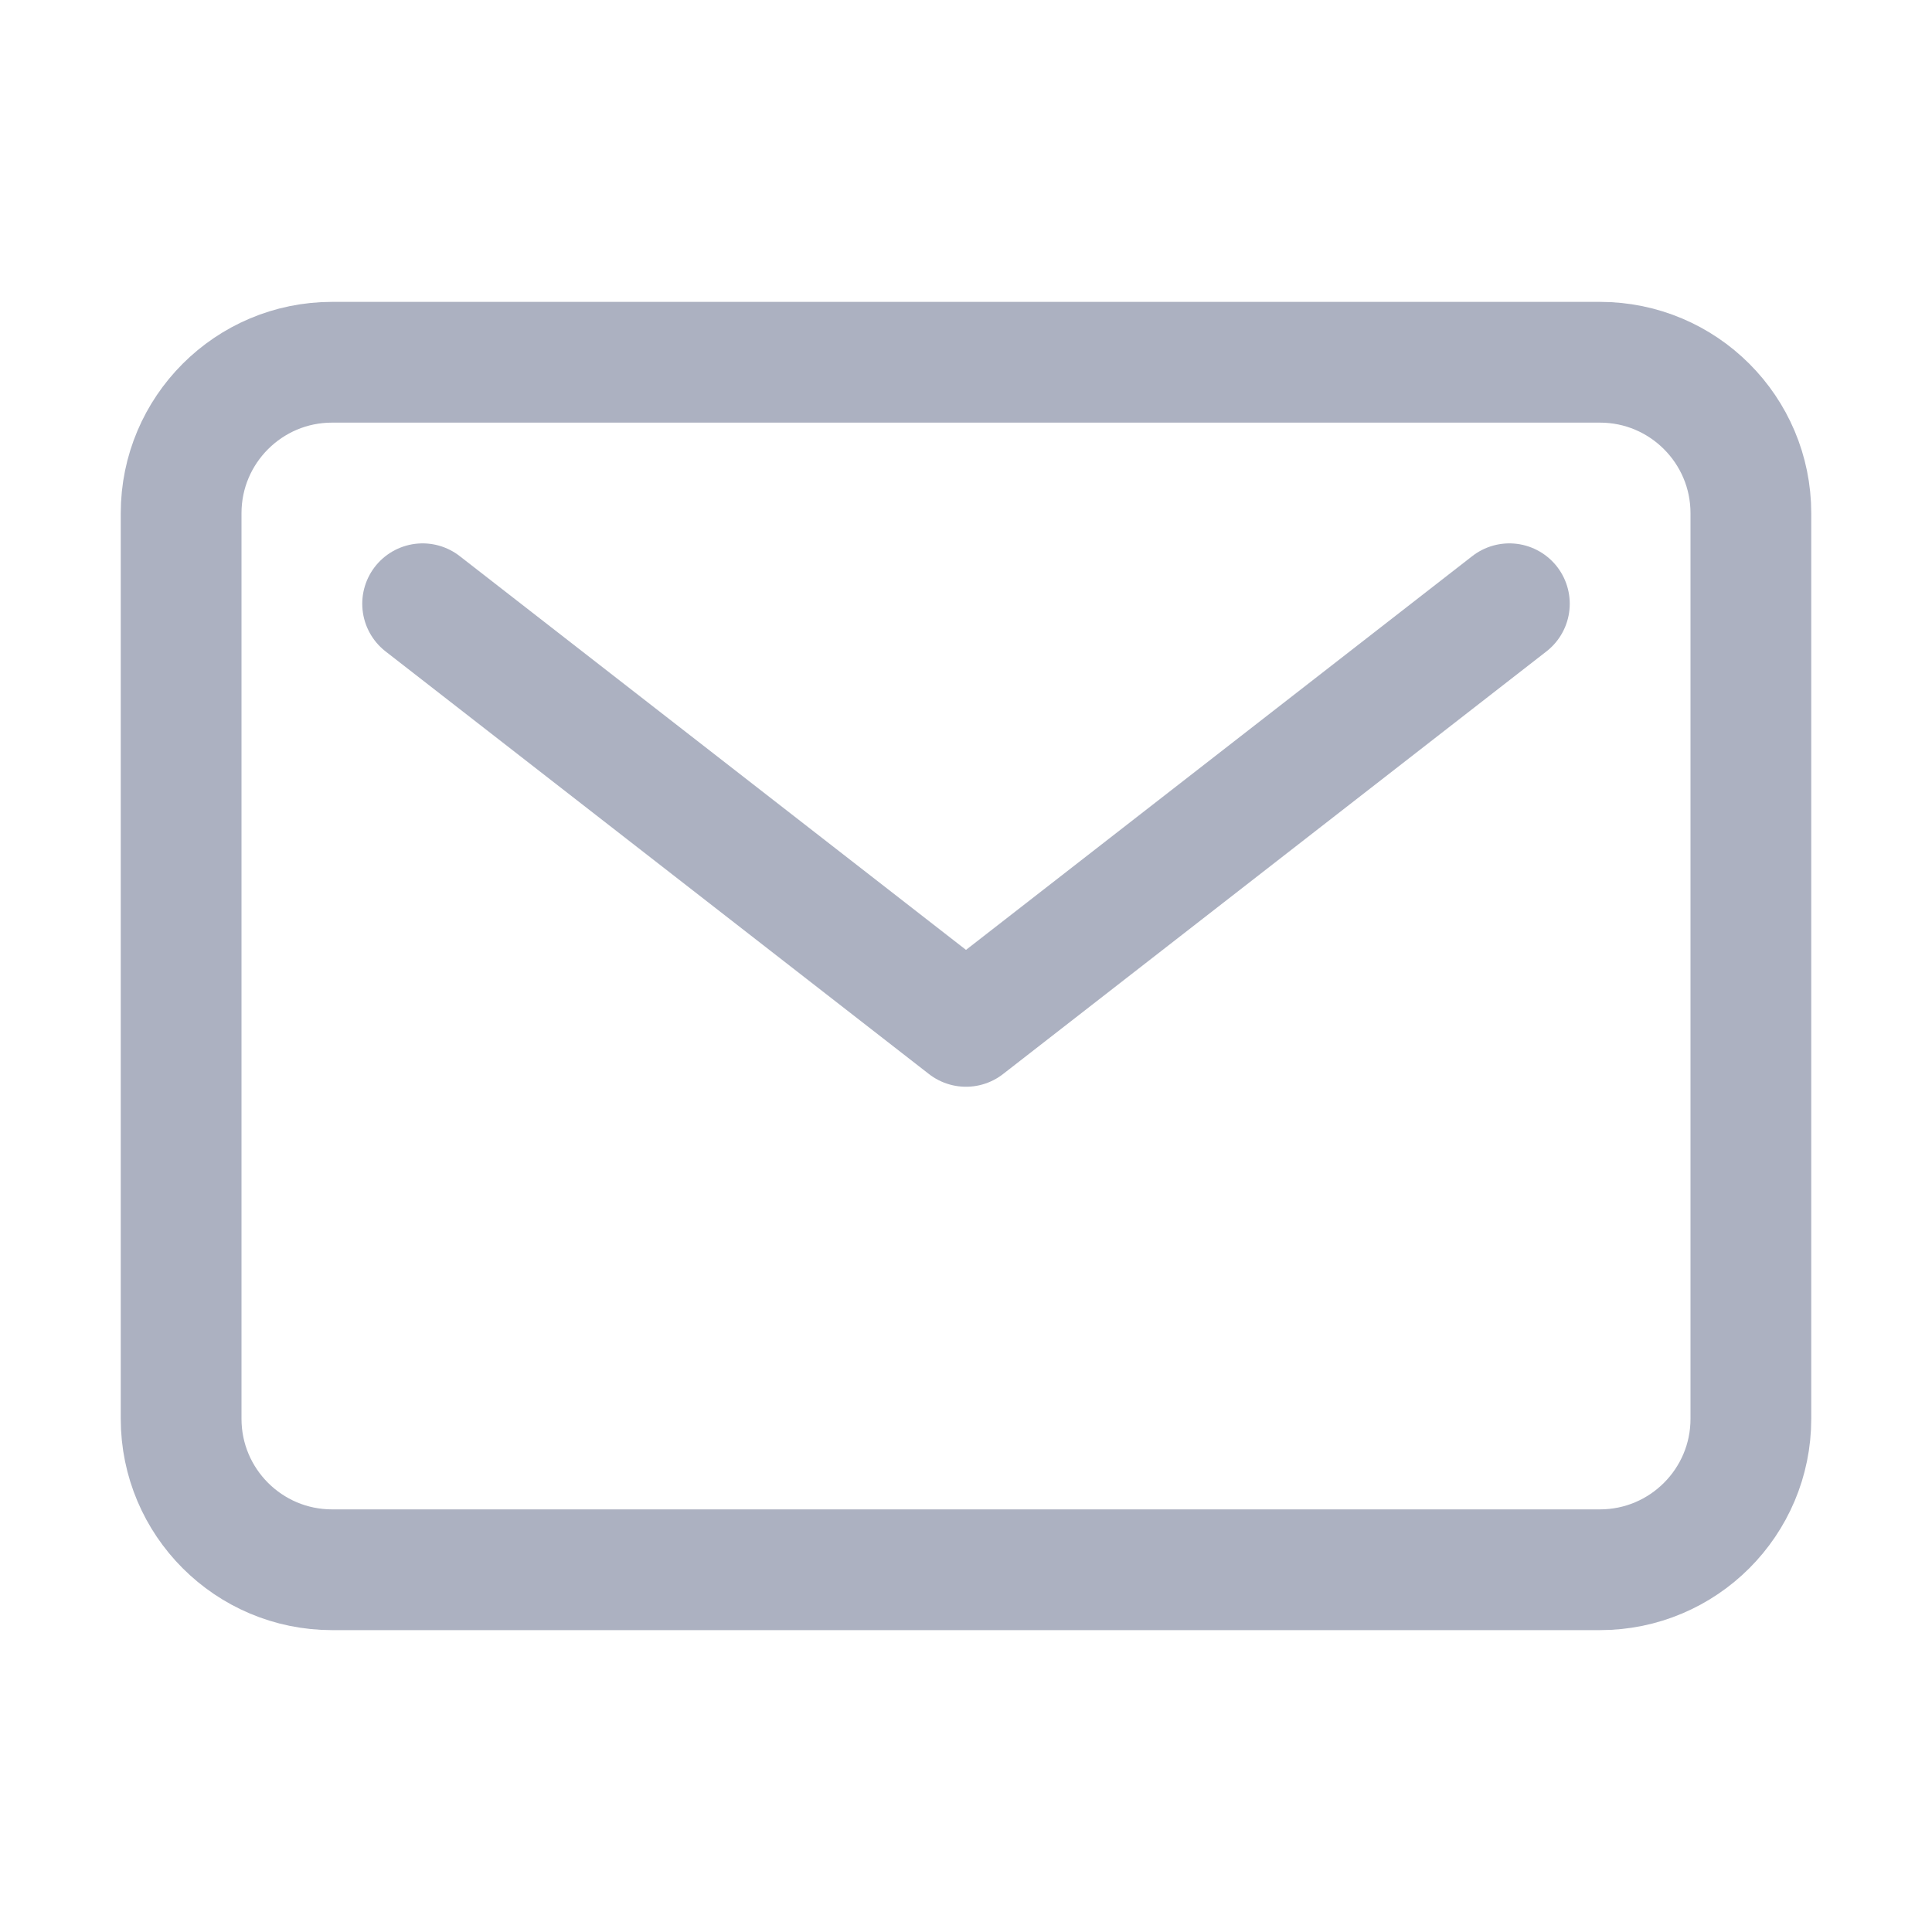
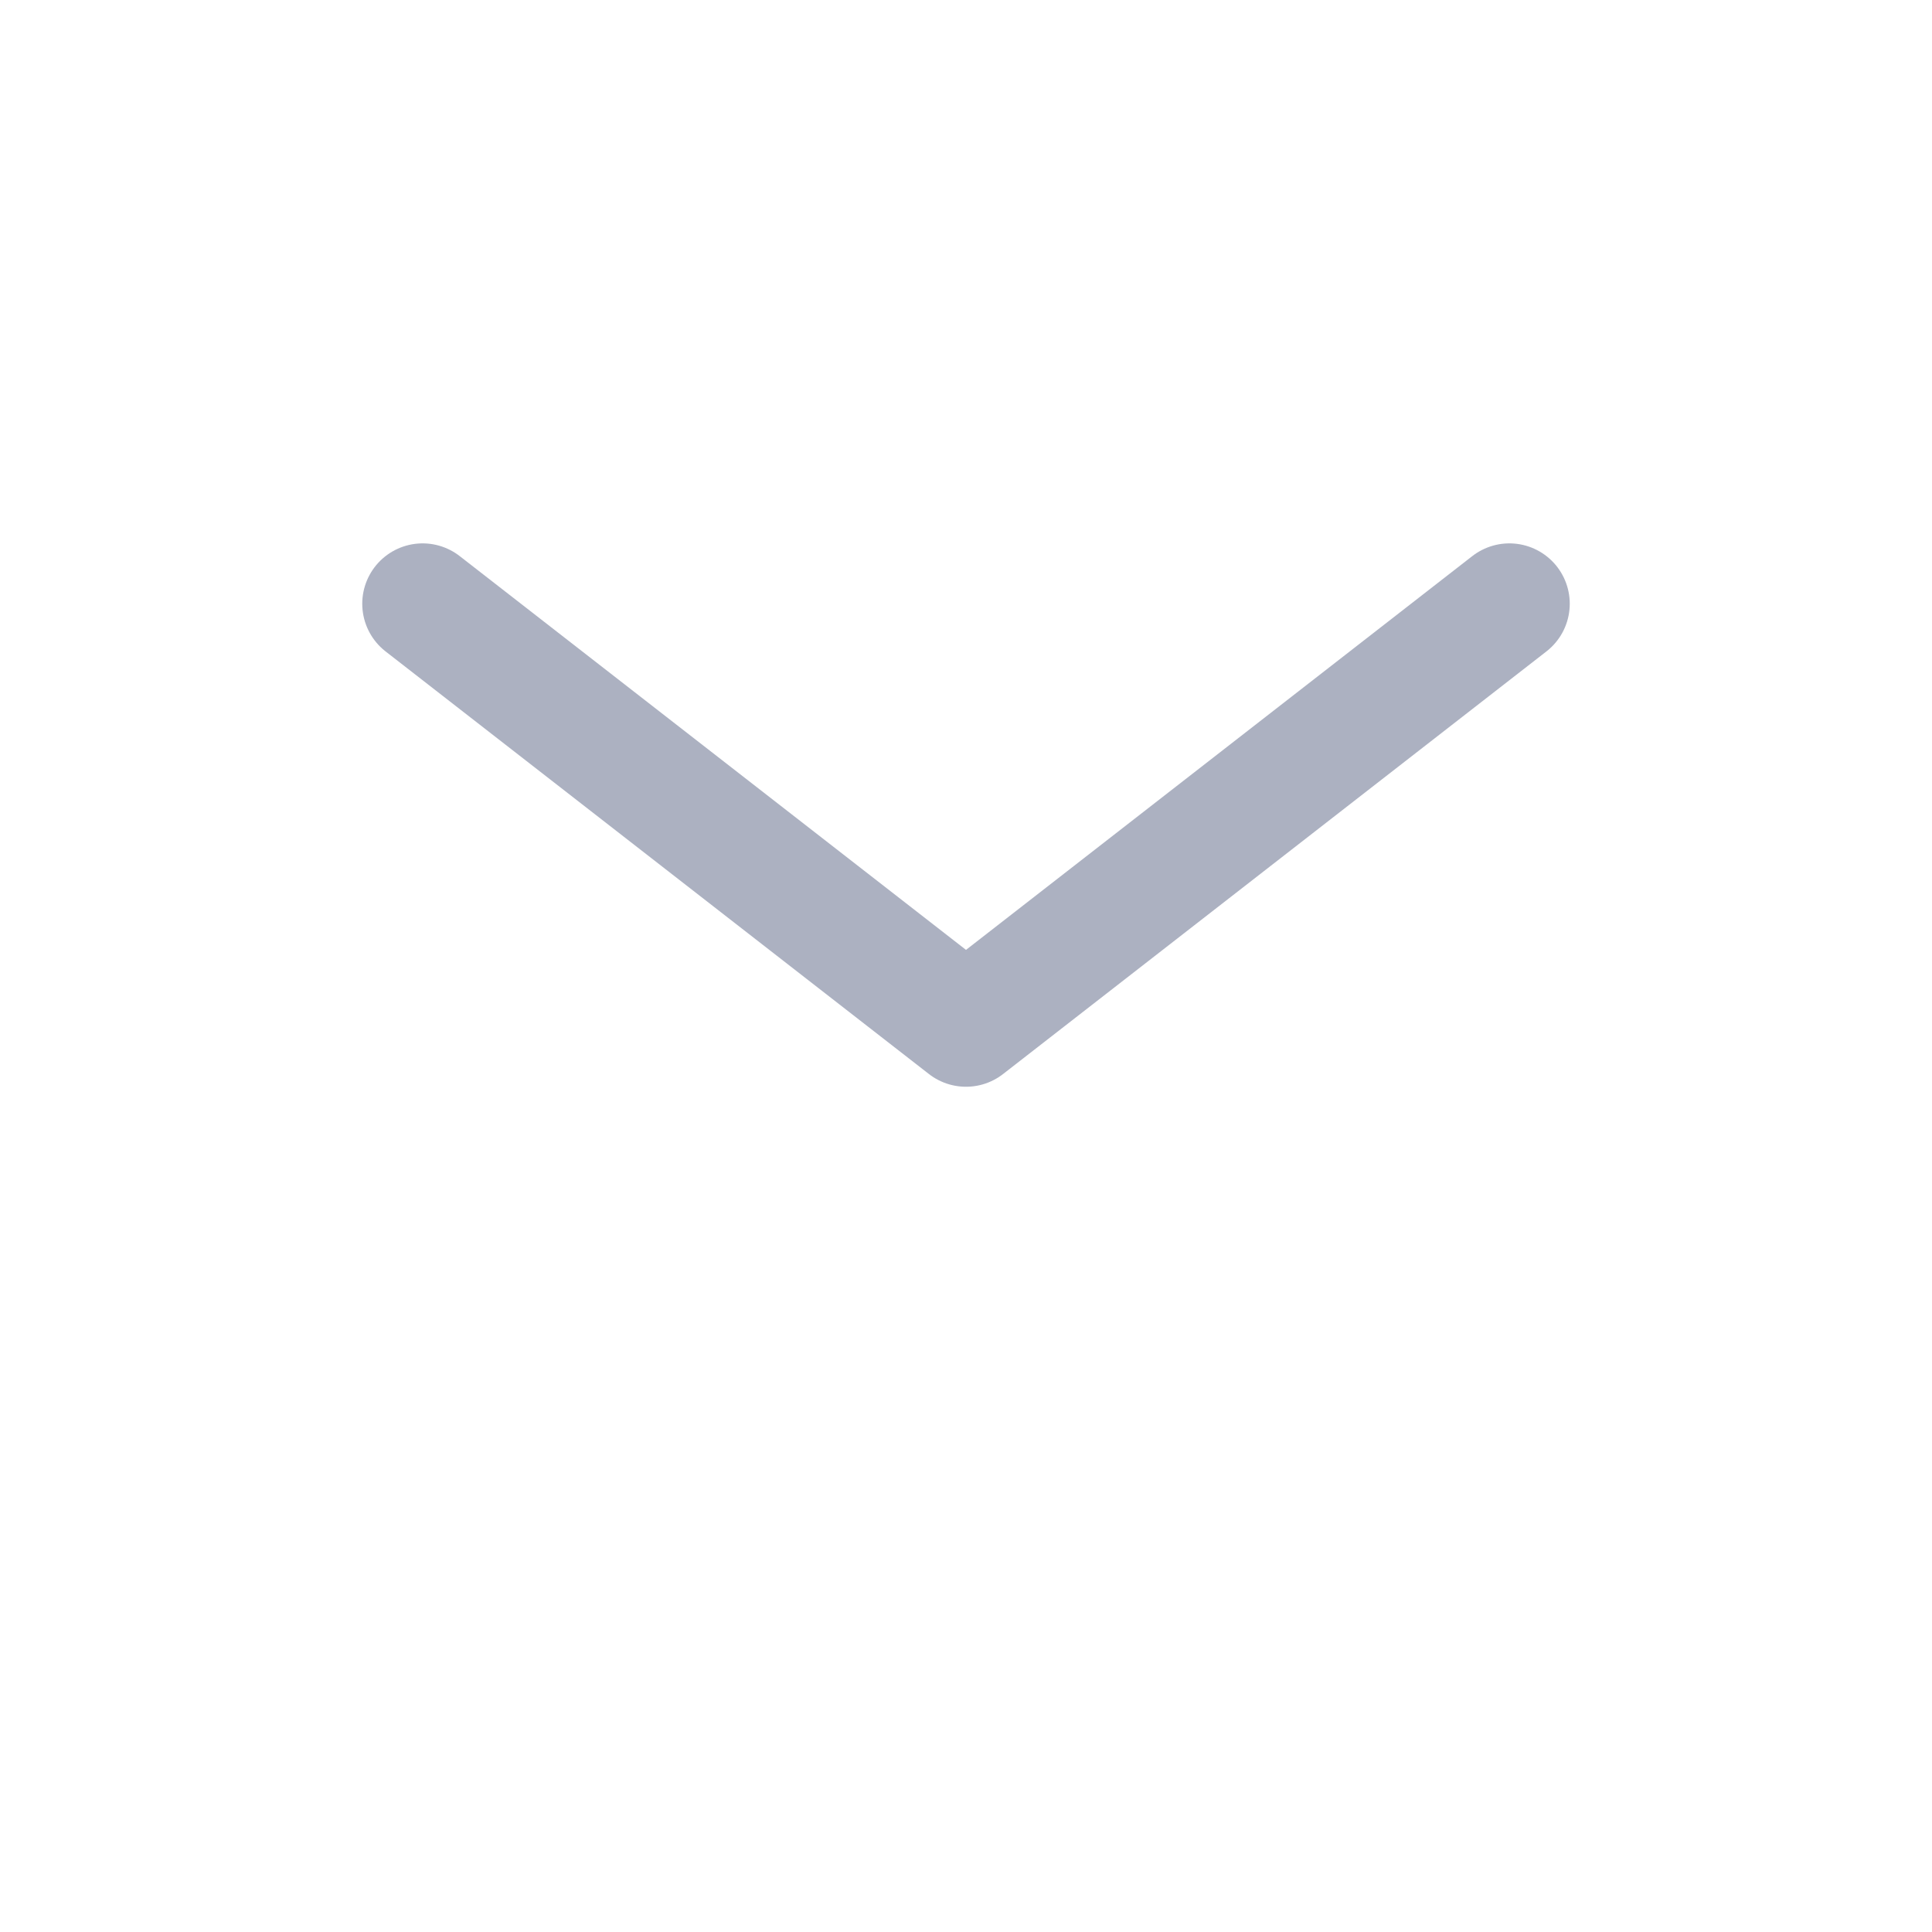
<svg xmlns="http://www.w3.org/2000/svg" width="16" height="16" viewBox="0 0 16 16" fill="none">
-   <path d="M13.25 3H2.75C2.06 3 1.5 3.56 1.5 4.25V11.75C1.5 12.44 2.06 13 2.75 13H13.25C13.94 13 14.5 12.44 14.5 11.75V4.25C14.5 3.56 13.94 3 13.25 3Z" stroke="#ACB1C1" stroke-linecap="round" stroke-linejoin="round" />
  <path d="M3.5 5L8 8.5L12.5 5" stroke="#ACB1C1" stroke-linecap="round" stroke-linejoin="round" />
</svg>